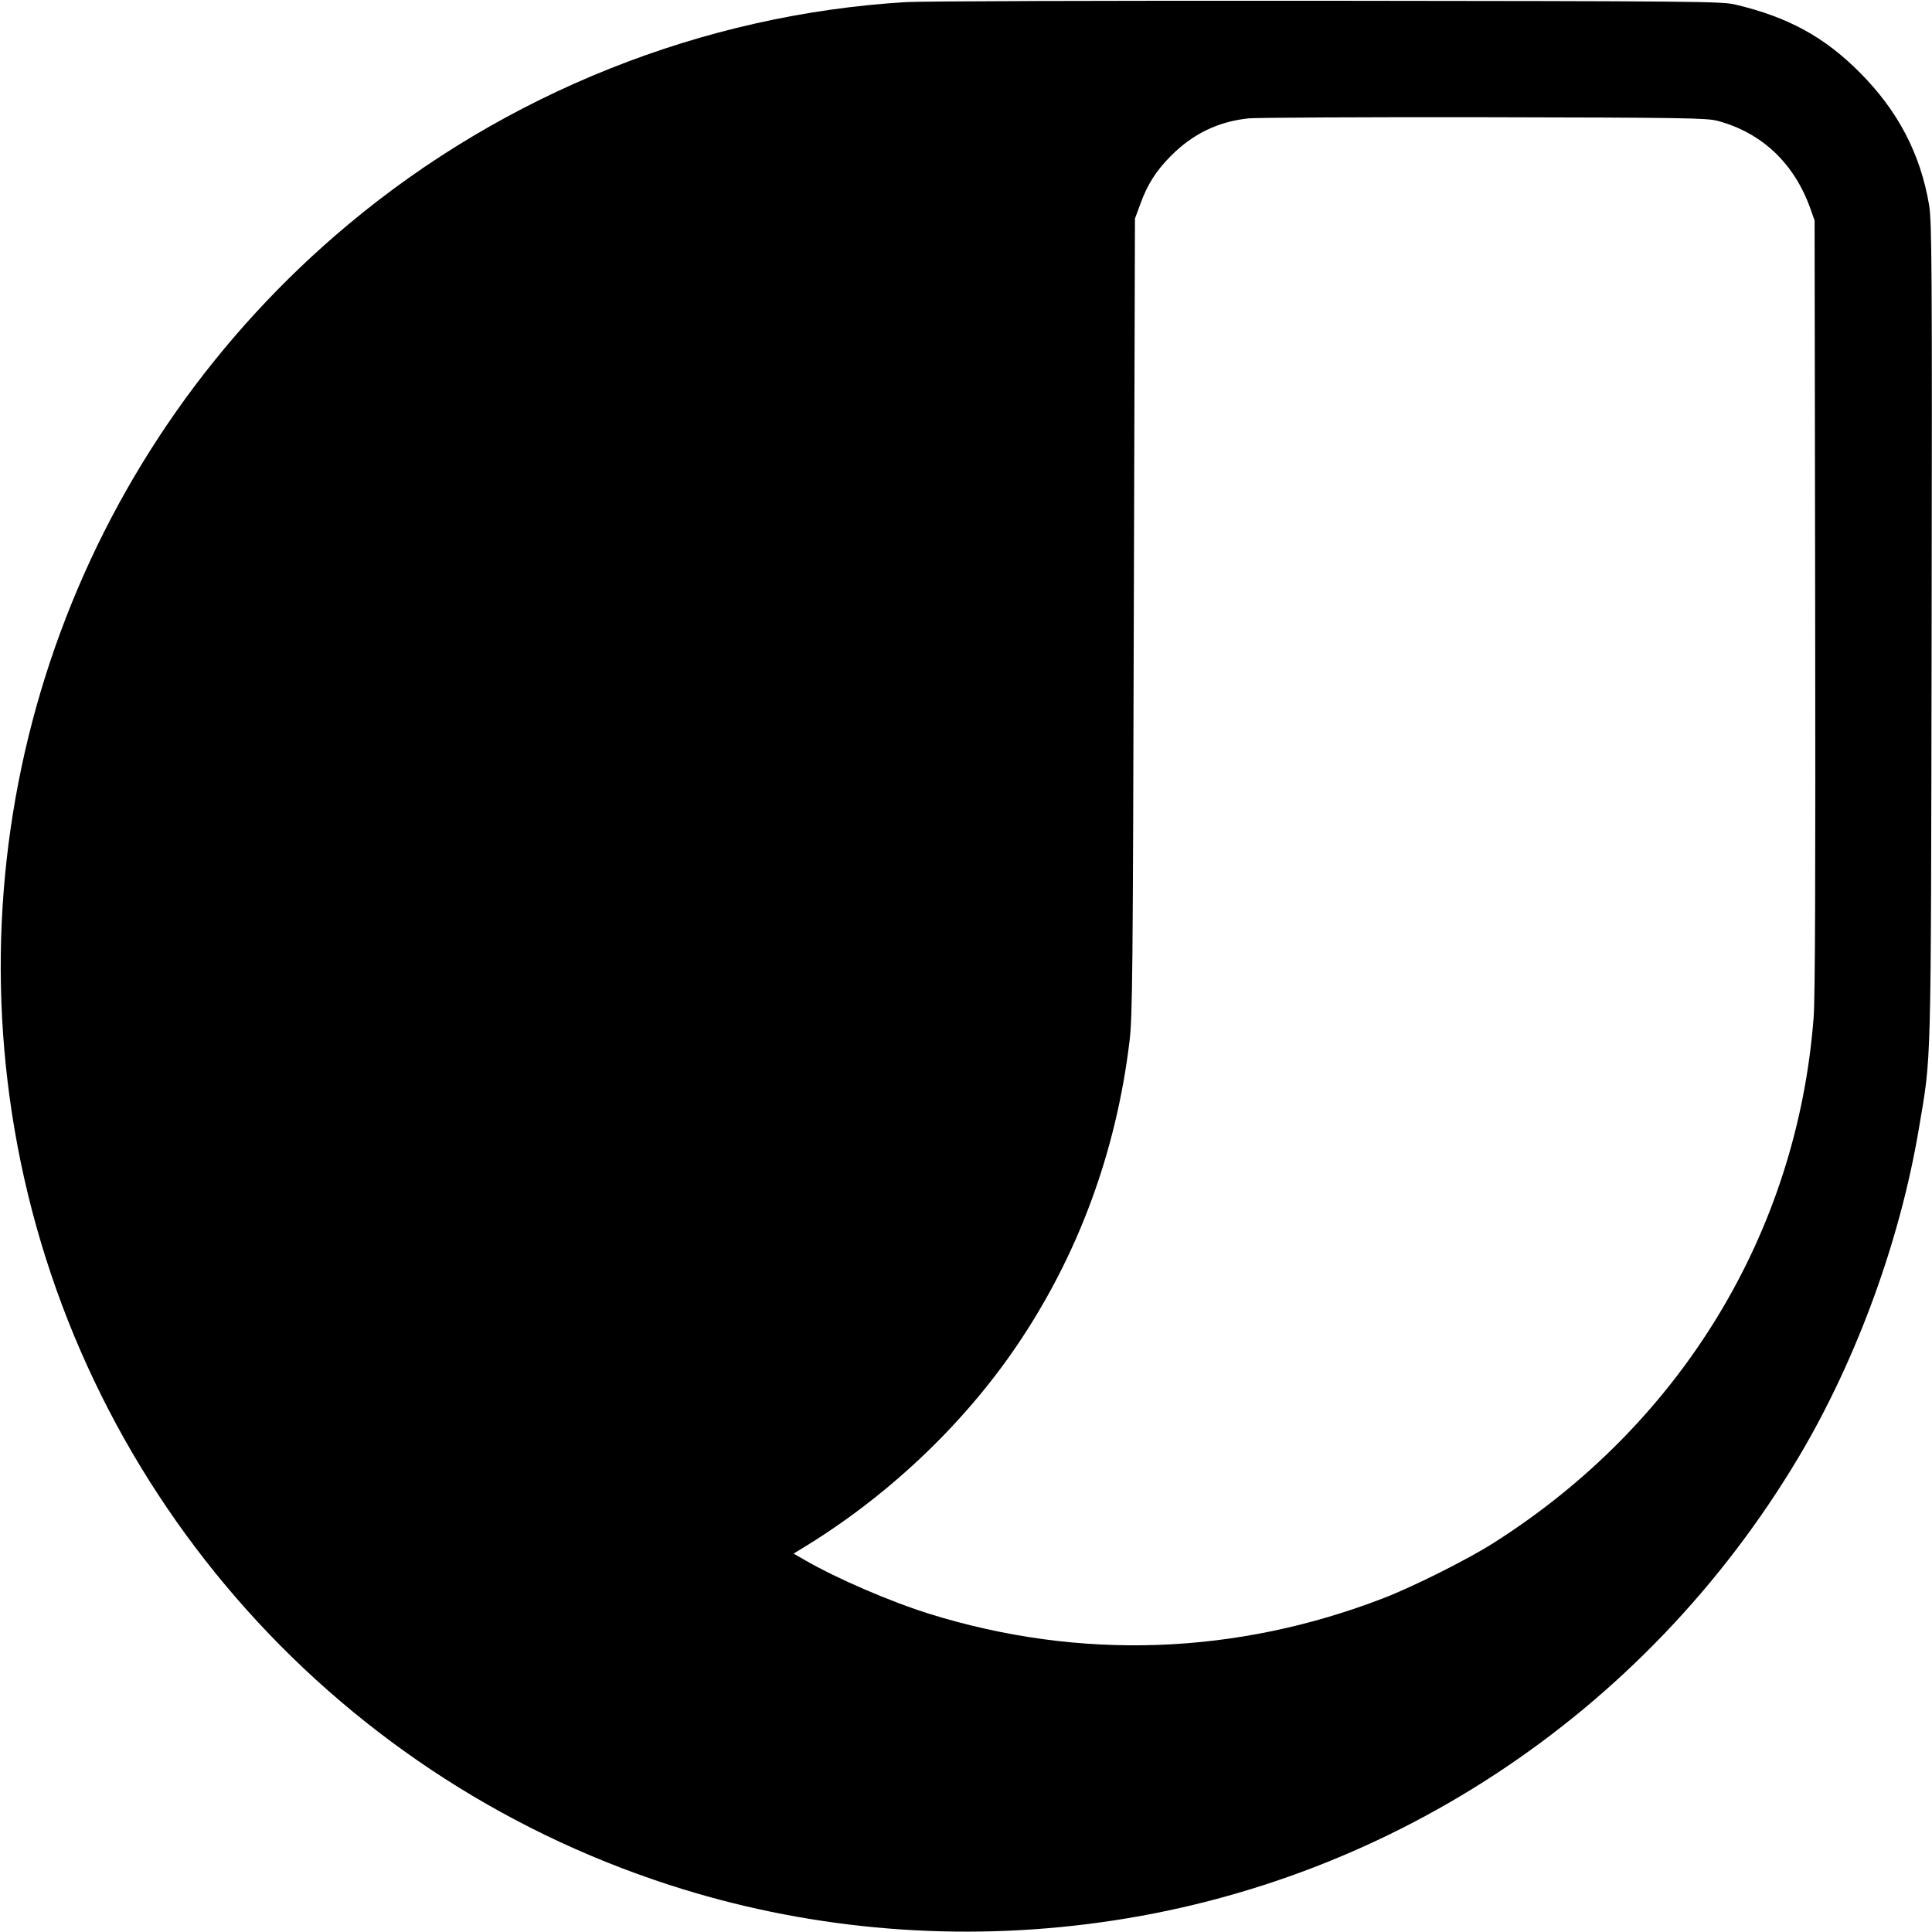
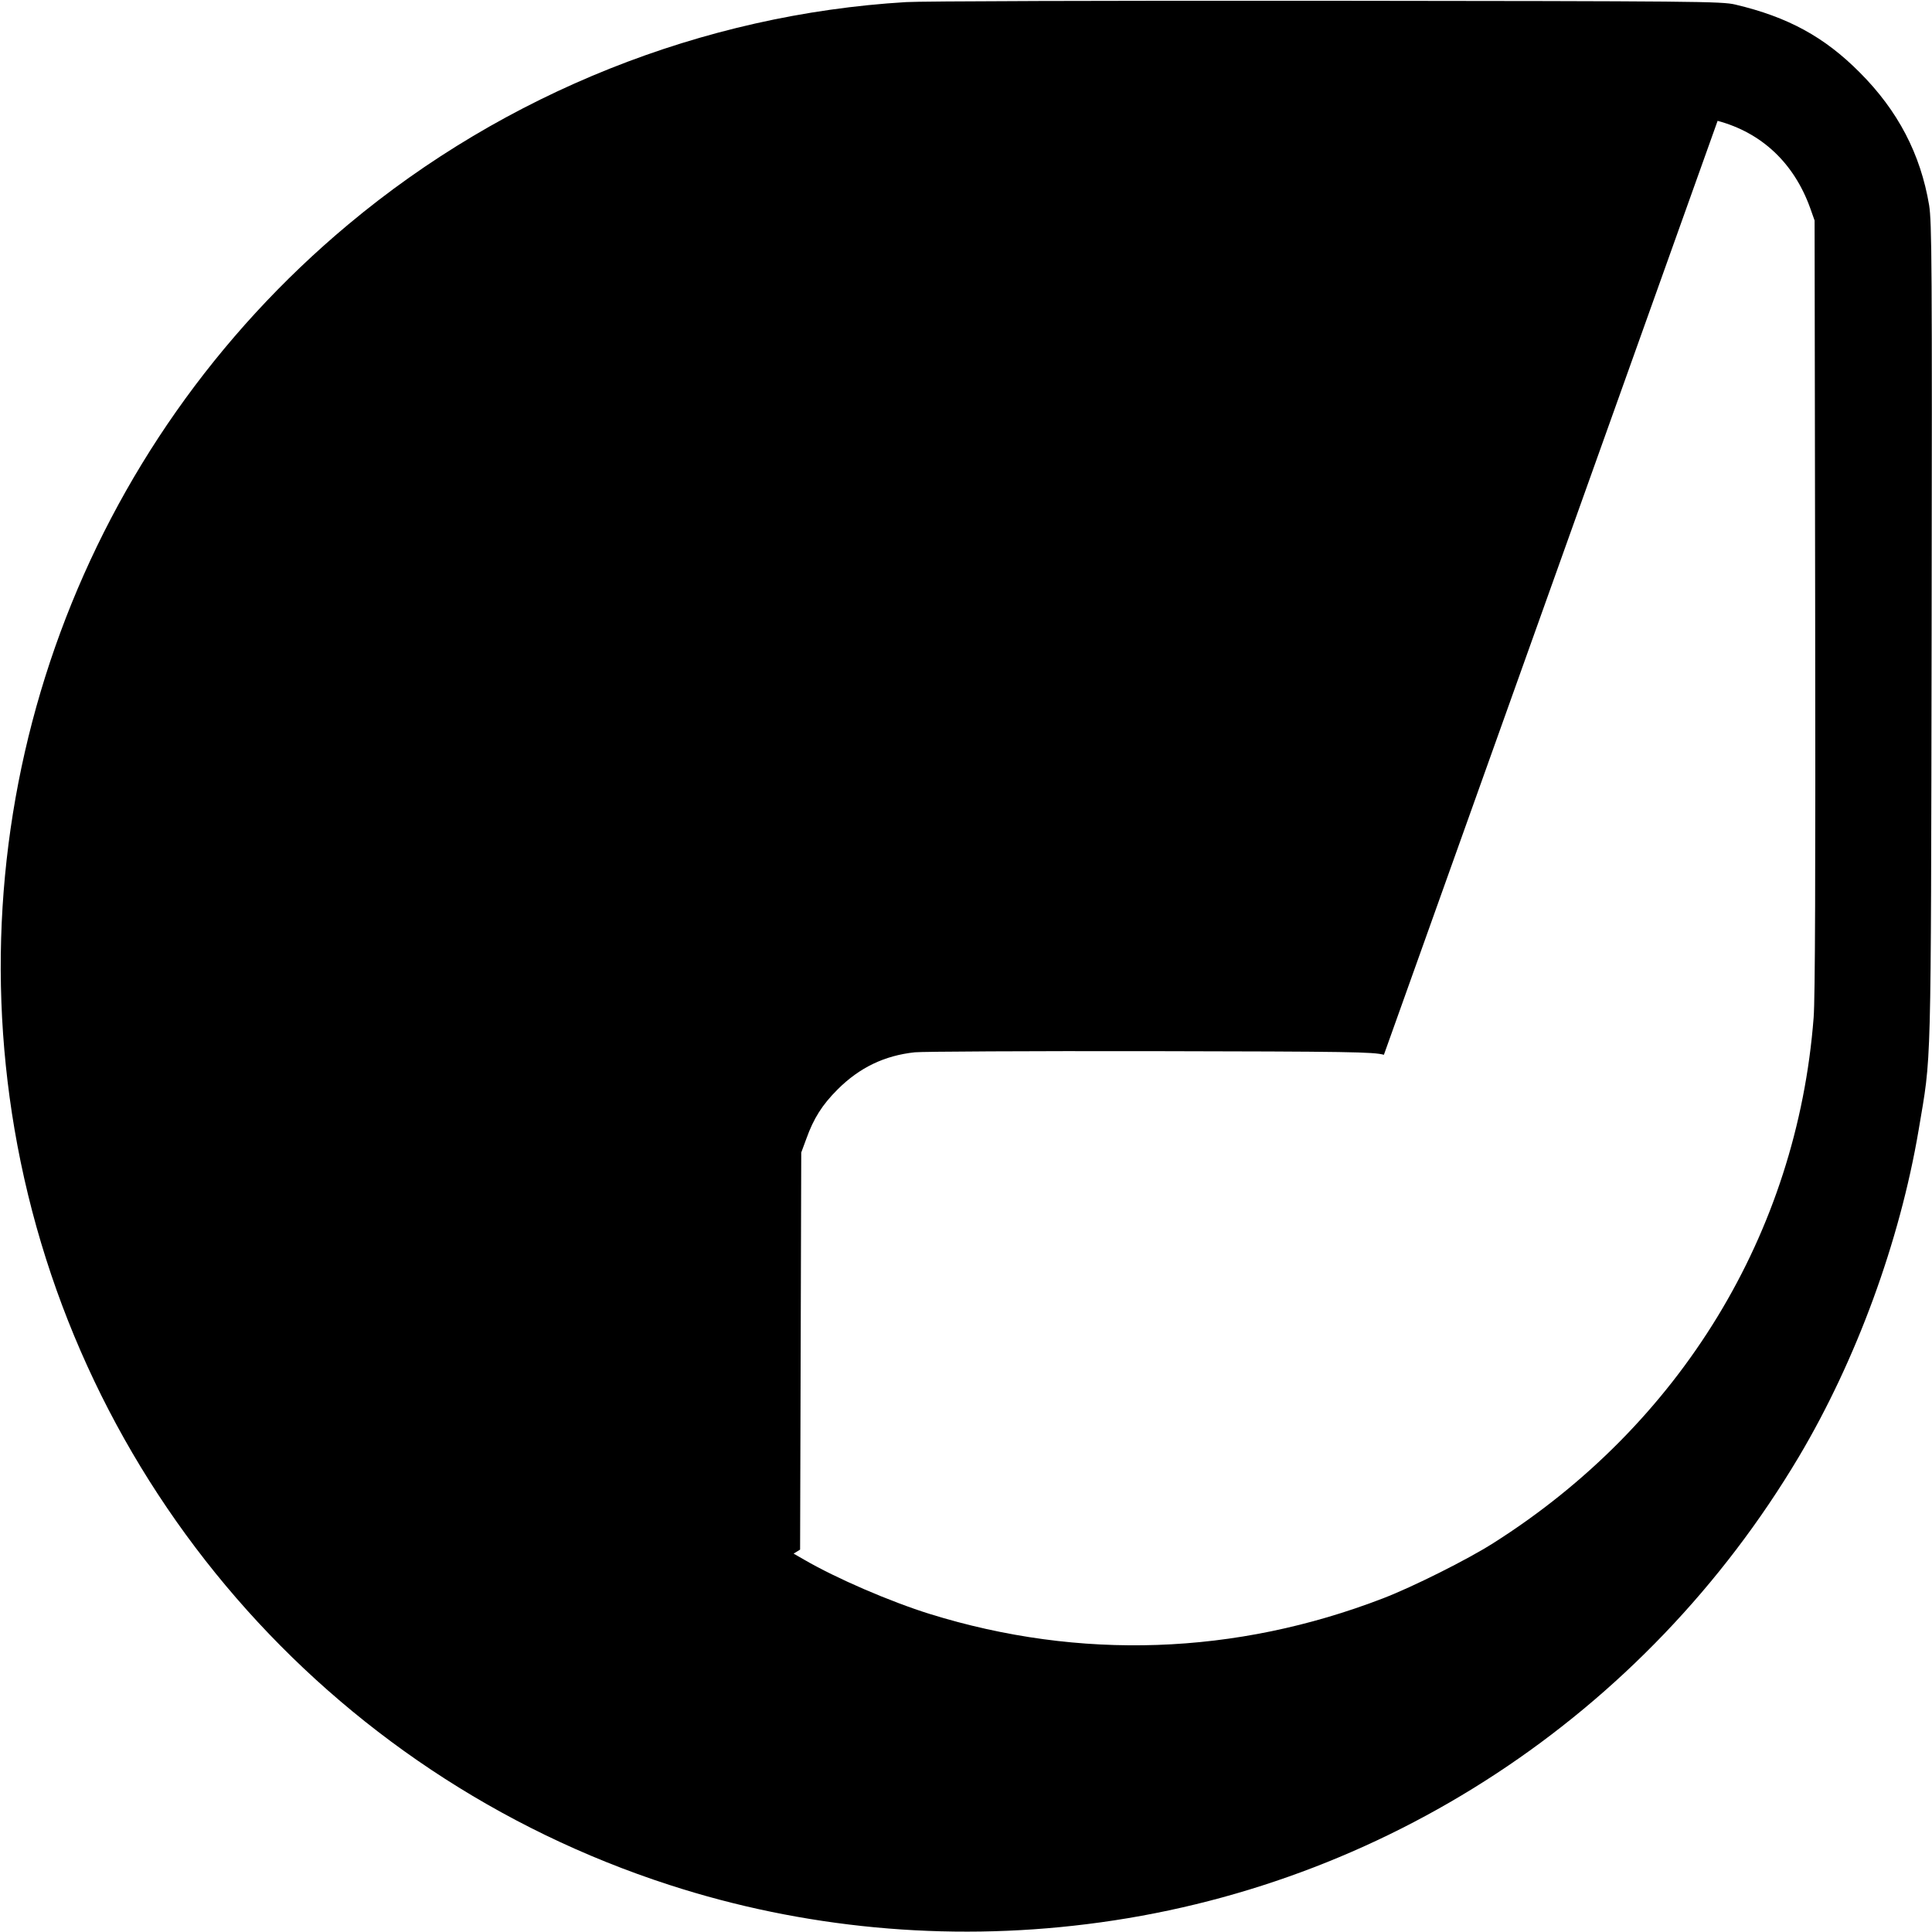
<svg xmlns="http://www.w3.org/2000/svg" version="1.0" width="1012pt" height="1012pt" viewBox="0 0 1012 1012" preserveAspectRatio="xMidYMid meet">
  <g transform="translate(0,1012) scale(0.1,-0.1)" fill="#000000" stroke="none">
-     <path d="M4746 10109 c-1065 -64 -2099 -477 -2922 -1165 -1387 -1159 -2051 -2959 -1748 -4739 316 -1851 1639 -3378 3429 -3958 699 -227 1449 -298 2187 -206 1550 191 2924 1093 3731 2449 300 505 528 1126 627 1711 68 407 64 241 68 2604 3 1948 1 2149 -13 2240 -45 268 -163 495 -364 696 -185 186 -376 290 -651 355 -71 17 -195 18 -2145 20 -1138 1 -2128 -2 -2199 -7z m4251 -622 c231 -62 400 -221 485 -457 l23 -65 3 -2015 c2 -1420 0 -2058 -8 -2160 -87 -1131 -698 -2132 -1678 -2753 -135 -86 -421 -229 -577 -289 -773 -298 -1589 -326 -2375 -82 -208 65 -489 186 -659 285 l-54 31 34 21 c447 269 846 644 1131 1062 323 474 525 1018 595 1605 15 131 17 339 22 2225 l6 2080 27 73 c38 106 83 177 163 257 115 115 246 178 405 195 41 4 597 7 1235 6 1049 -2 1166 -4 1222 -19z" />
+     <path d="M4746 10109 c-1065 -64 -2099 -477 -2922 -1165 -1387 -1159 -2051 -2959 -1748 -4739 316 -1851 1639 -3378 3429 -3958 699 -227 1449 -298 2187 -206 1550 191 2924 1093 3731 2449 300 505 528 1126 627 1711 68 407 64 241 68 2604 3 1948 1 2149 -13 2240 -45 268 -163 495 -364 696 -185 186 -376 290 -651 355 -71 17 -195 18 -2145 20 -1138 1 -2128 -2 -2199 -7z m4251 -622 c231 -62 400 -221 485 -457 l23 -65 3 -2015 c2 -1420 0 -2058 -8 -2160 -87 -1131 -698 -2132 -1678 -2753 -135 -86 -421 -229 -577 -289 -773 -298 -1589 -326 -2375 -82 -208 65 -489 186 -659 285 l-54 31 34 21 l6 2080 27 73 c38 106 83 177 163 257 115 115 246 178 405 195 41 4 597 7 1235 6 1049 -2 1166 -4 1222 -19z" />
  </g>
</svg>